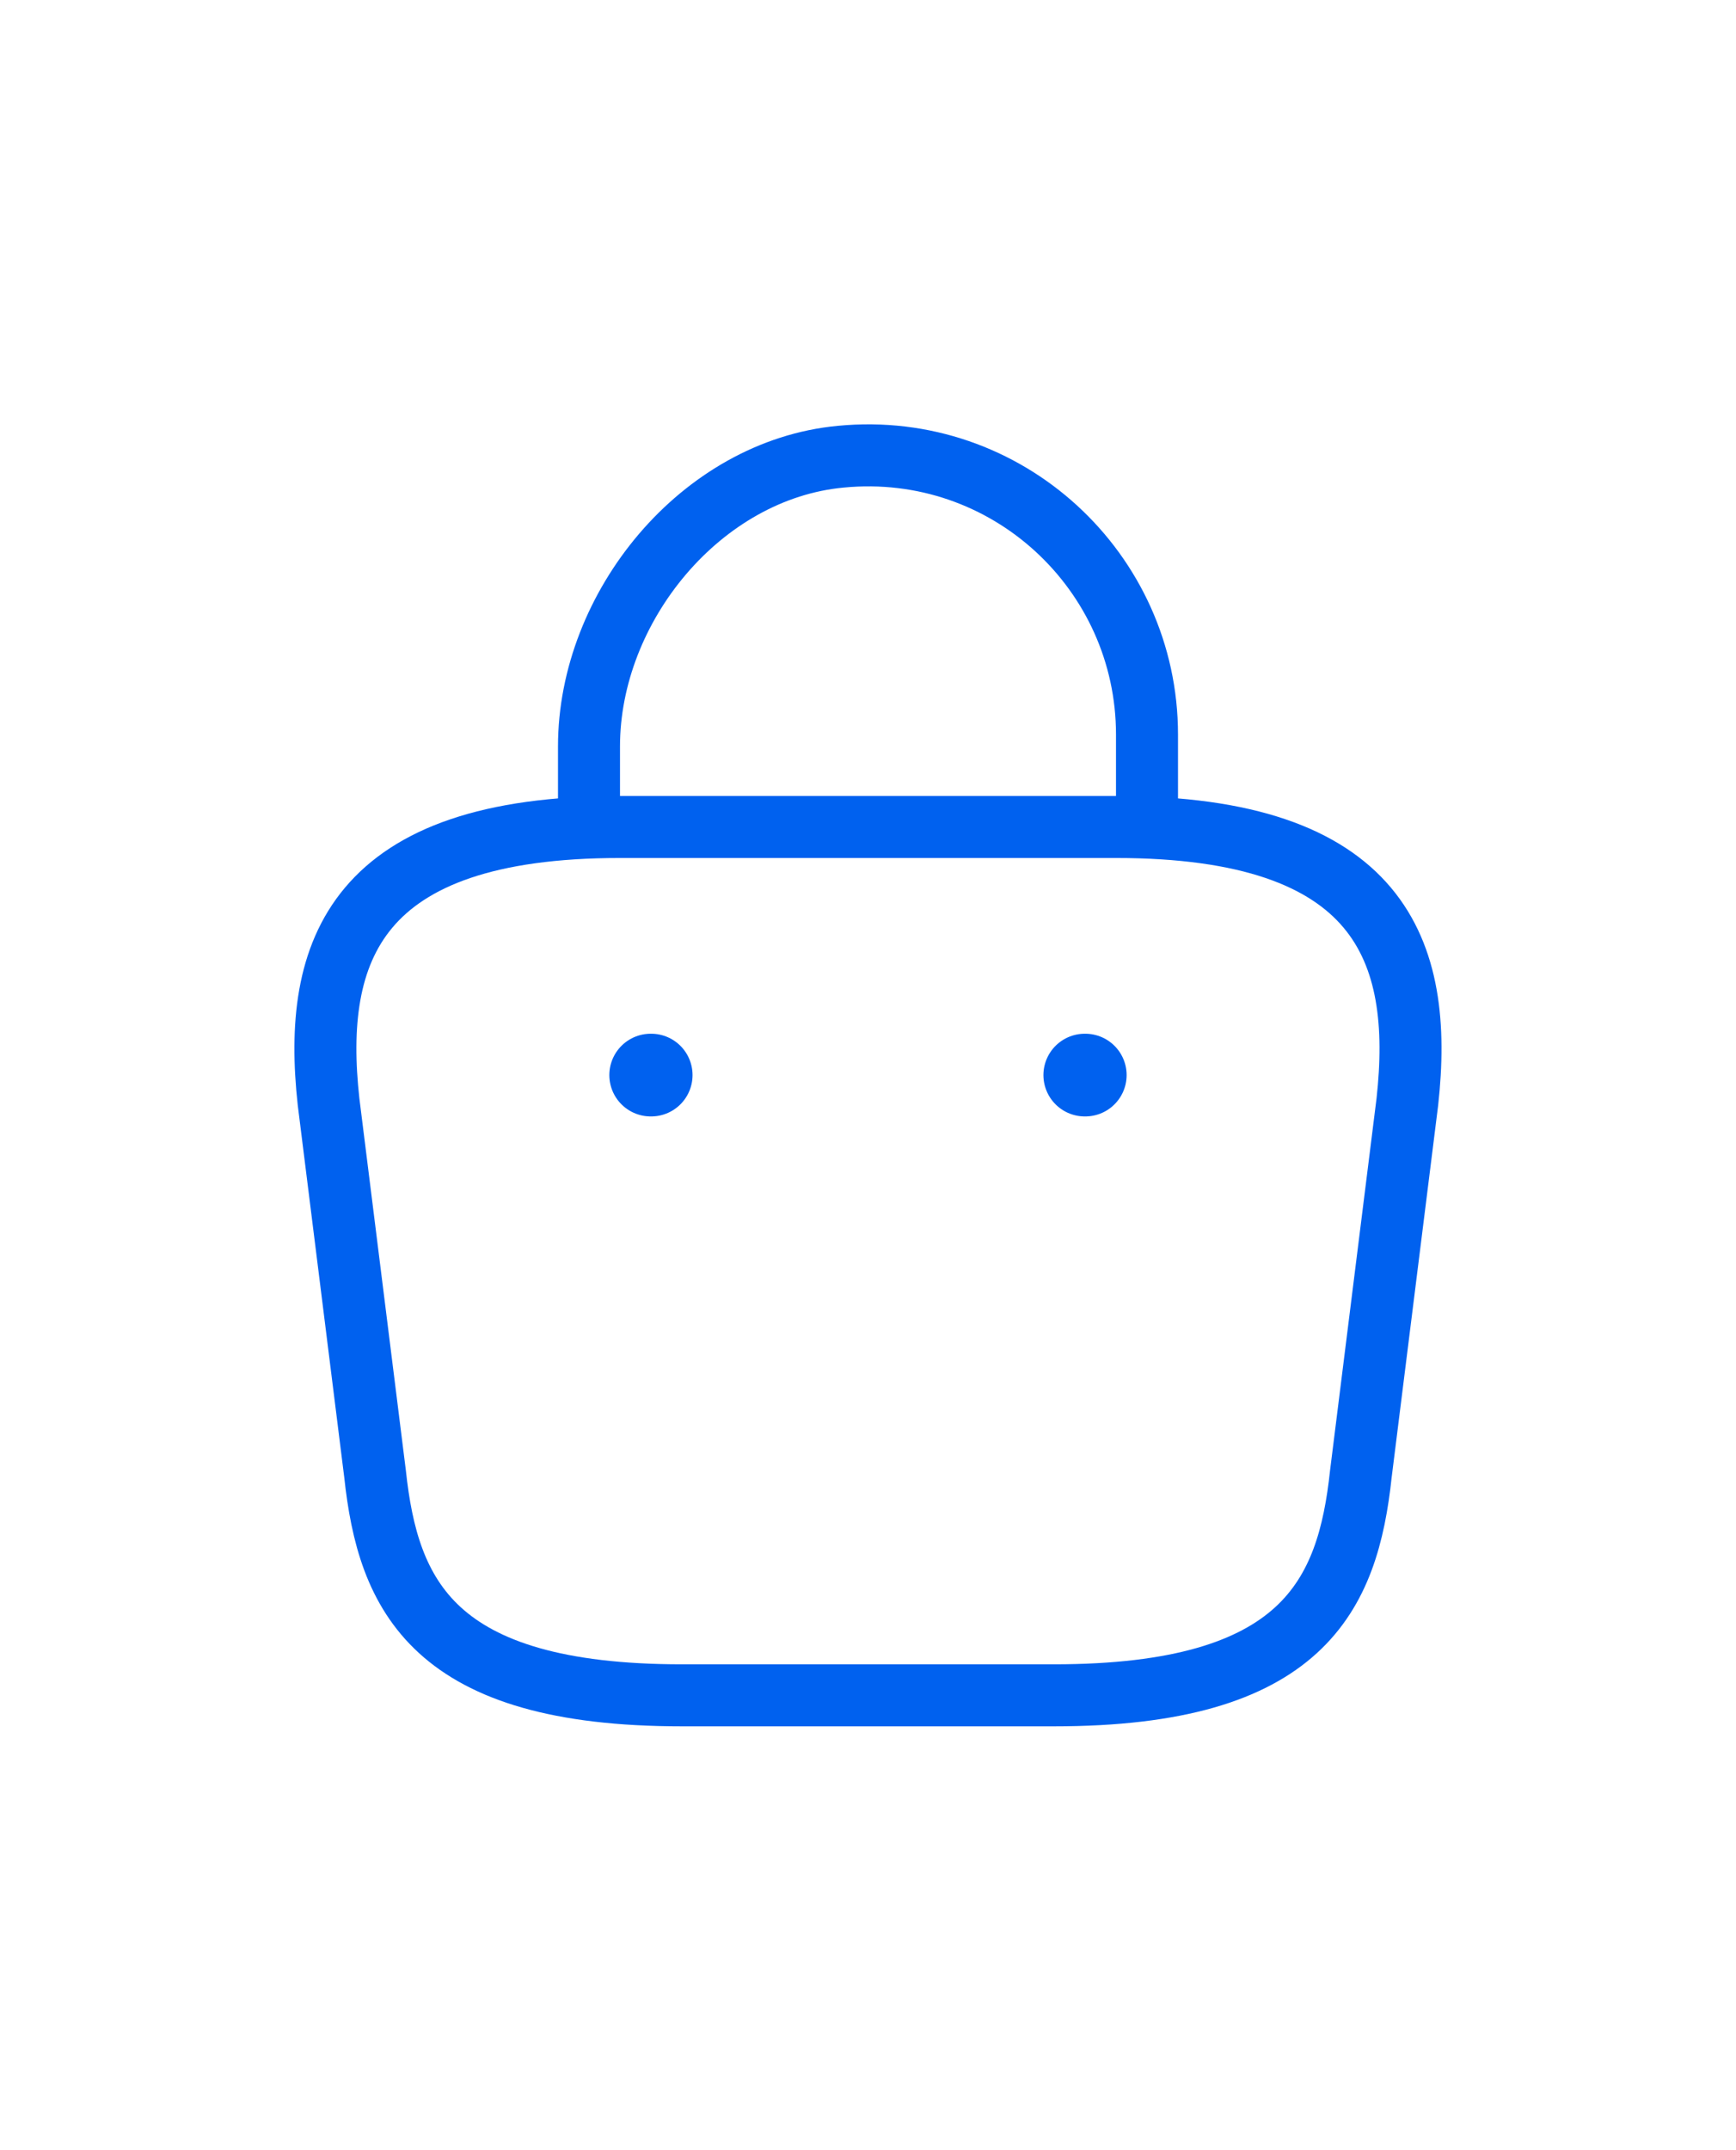
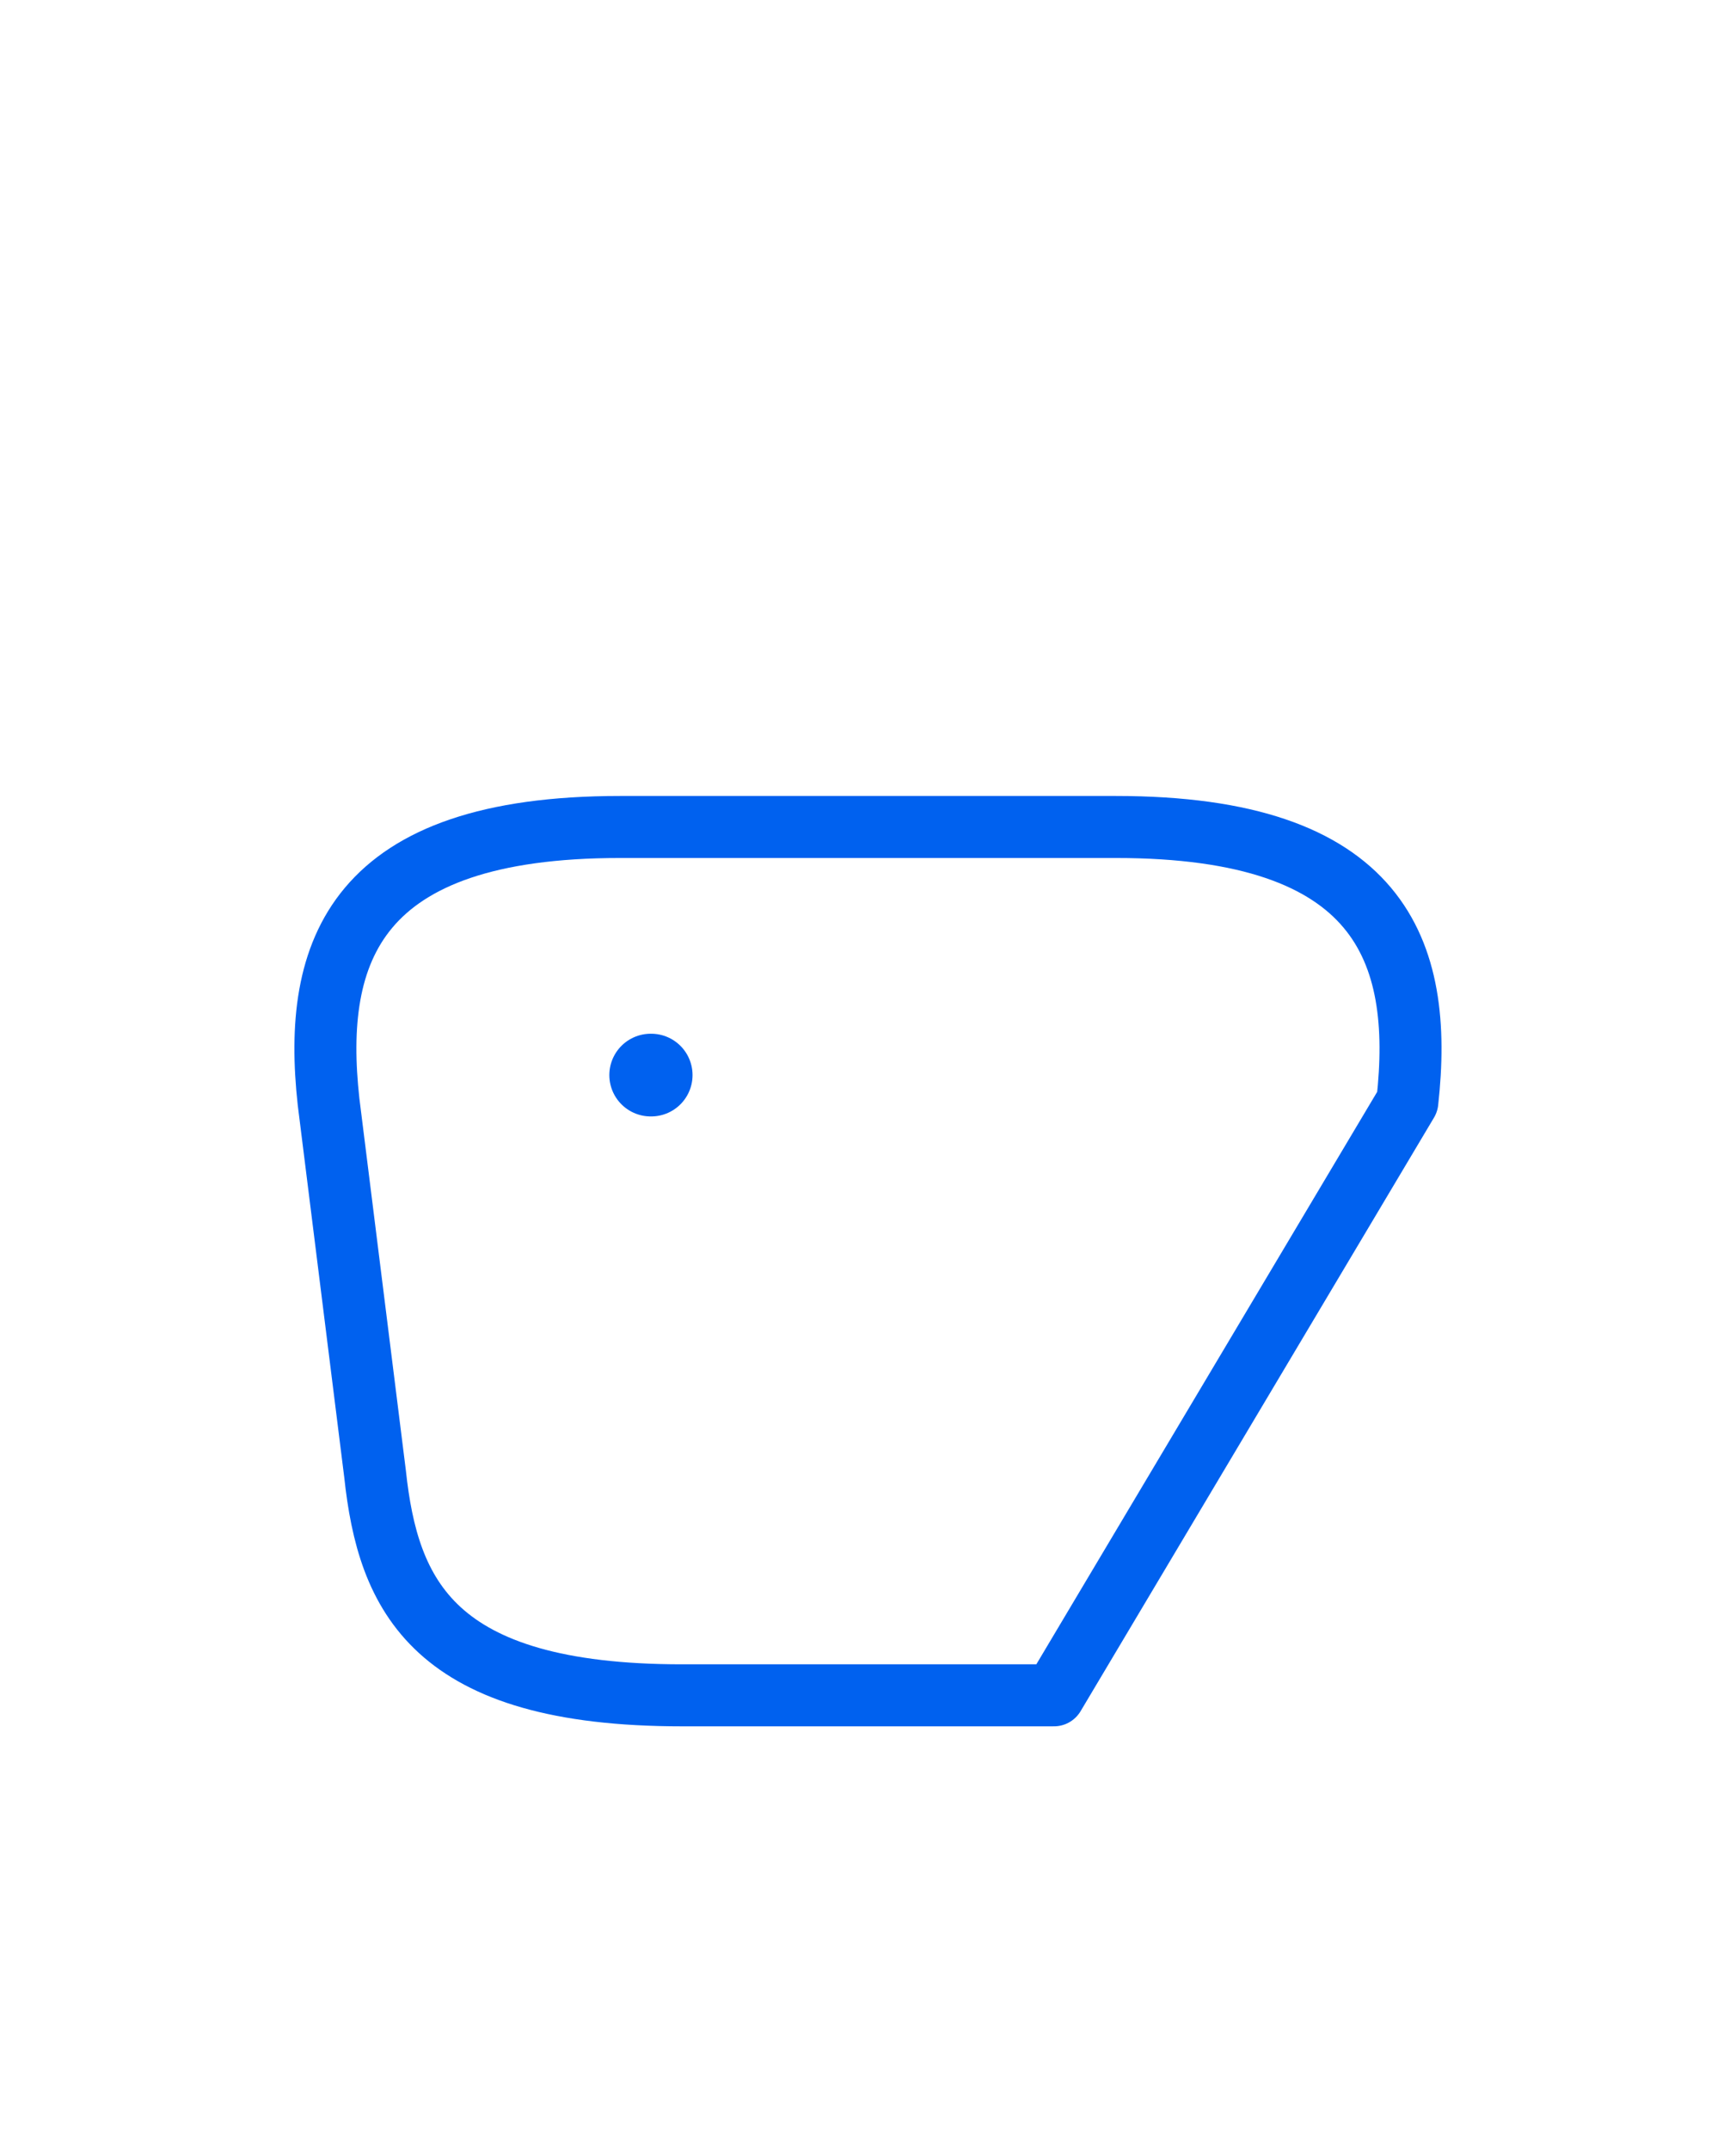
<svg xmlns="http://www.w3.org/2000/svg" width="42" height="52" viewBox="0 0 42 52" fill="none">
-   <path d="M14.25 19.505L14.25 18.05C14.25 14.675 16.965 11.36 20.34 11.045C24.36 10.655 27.75 13.82 27.75 17.765L27.75 19.835" stroke="#0061EF" stroke-width="1.5" stroke-miterlimit="10" stroke-linecap="round" stroke-linejoin="round" />
-   <path d="M16.499 41L25.499 41C31.529 41 32.609 38.585 32.924 35.645L34.049 26.645C34.454 22.985 33.404 20 26.999 20L14.999 20C8.594 20 7.544 22.985 7.949 26.645L9.074 35.645C9.389 38.585 10.469 41 16.499 41Z" stroke="#0061EF" stroke-width="1.5" stroke-miterlimit="10" stroke-linecap="round" stroke-linejoin="round" />
-   <path d="M26.244 26L26.257 26" stroke="#0061EF" stroke-width="2" stroke-linecap="round" stroke-linejoin="round" />
+   <path d="M16.499 41L25.499 41L34.049 26.645C34.454 22.985 33.404 20 26.999 20L14.999 20C8.594 20 7.544 22.985 7.949 26.645L9.074 35.645C9.389 38.585 10.469 41 16.499 41Z" stroke="#0061EF" stroke-width="1.5" stroke-miterlimit="10" stroke-linecap="round" stroke-linejoin="round" />
  <path d="M15.742 26L15.755 26" stroke="#0061EF" stroke-width="2" stroke-linecap="round" stroke-linejoin="round" />
</svg>